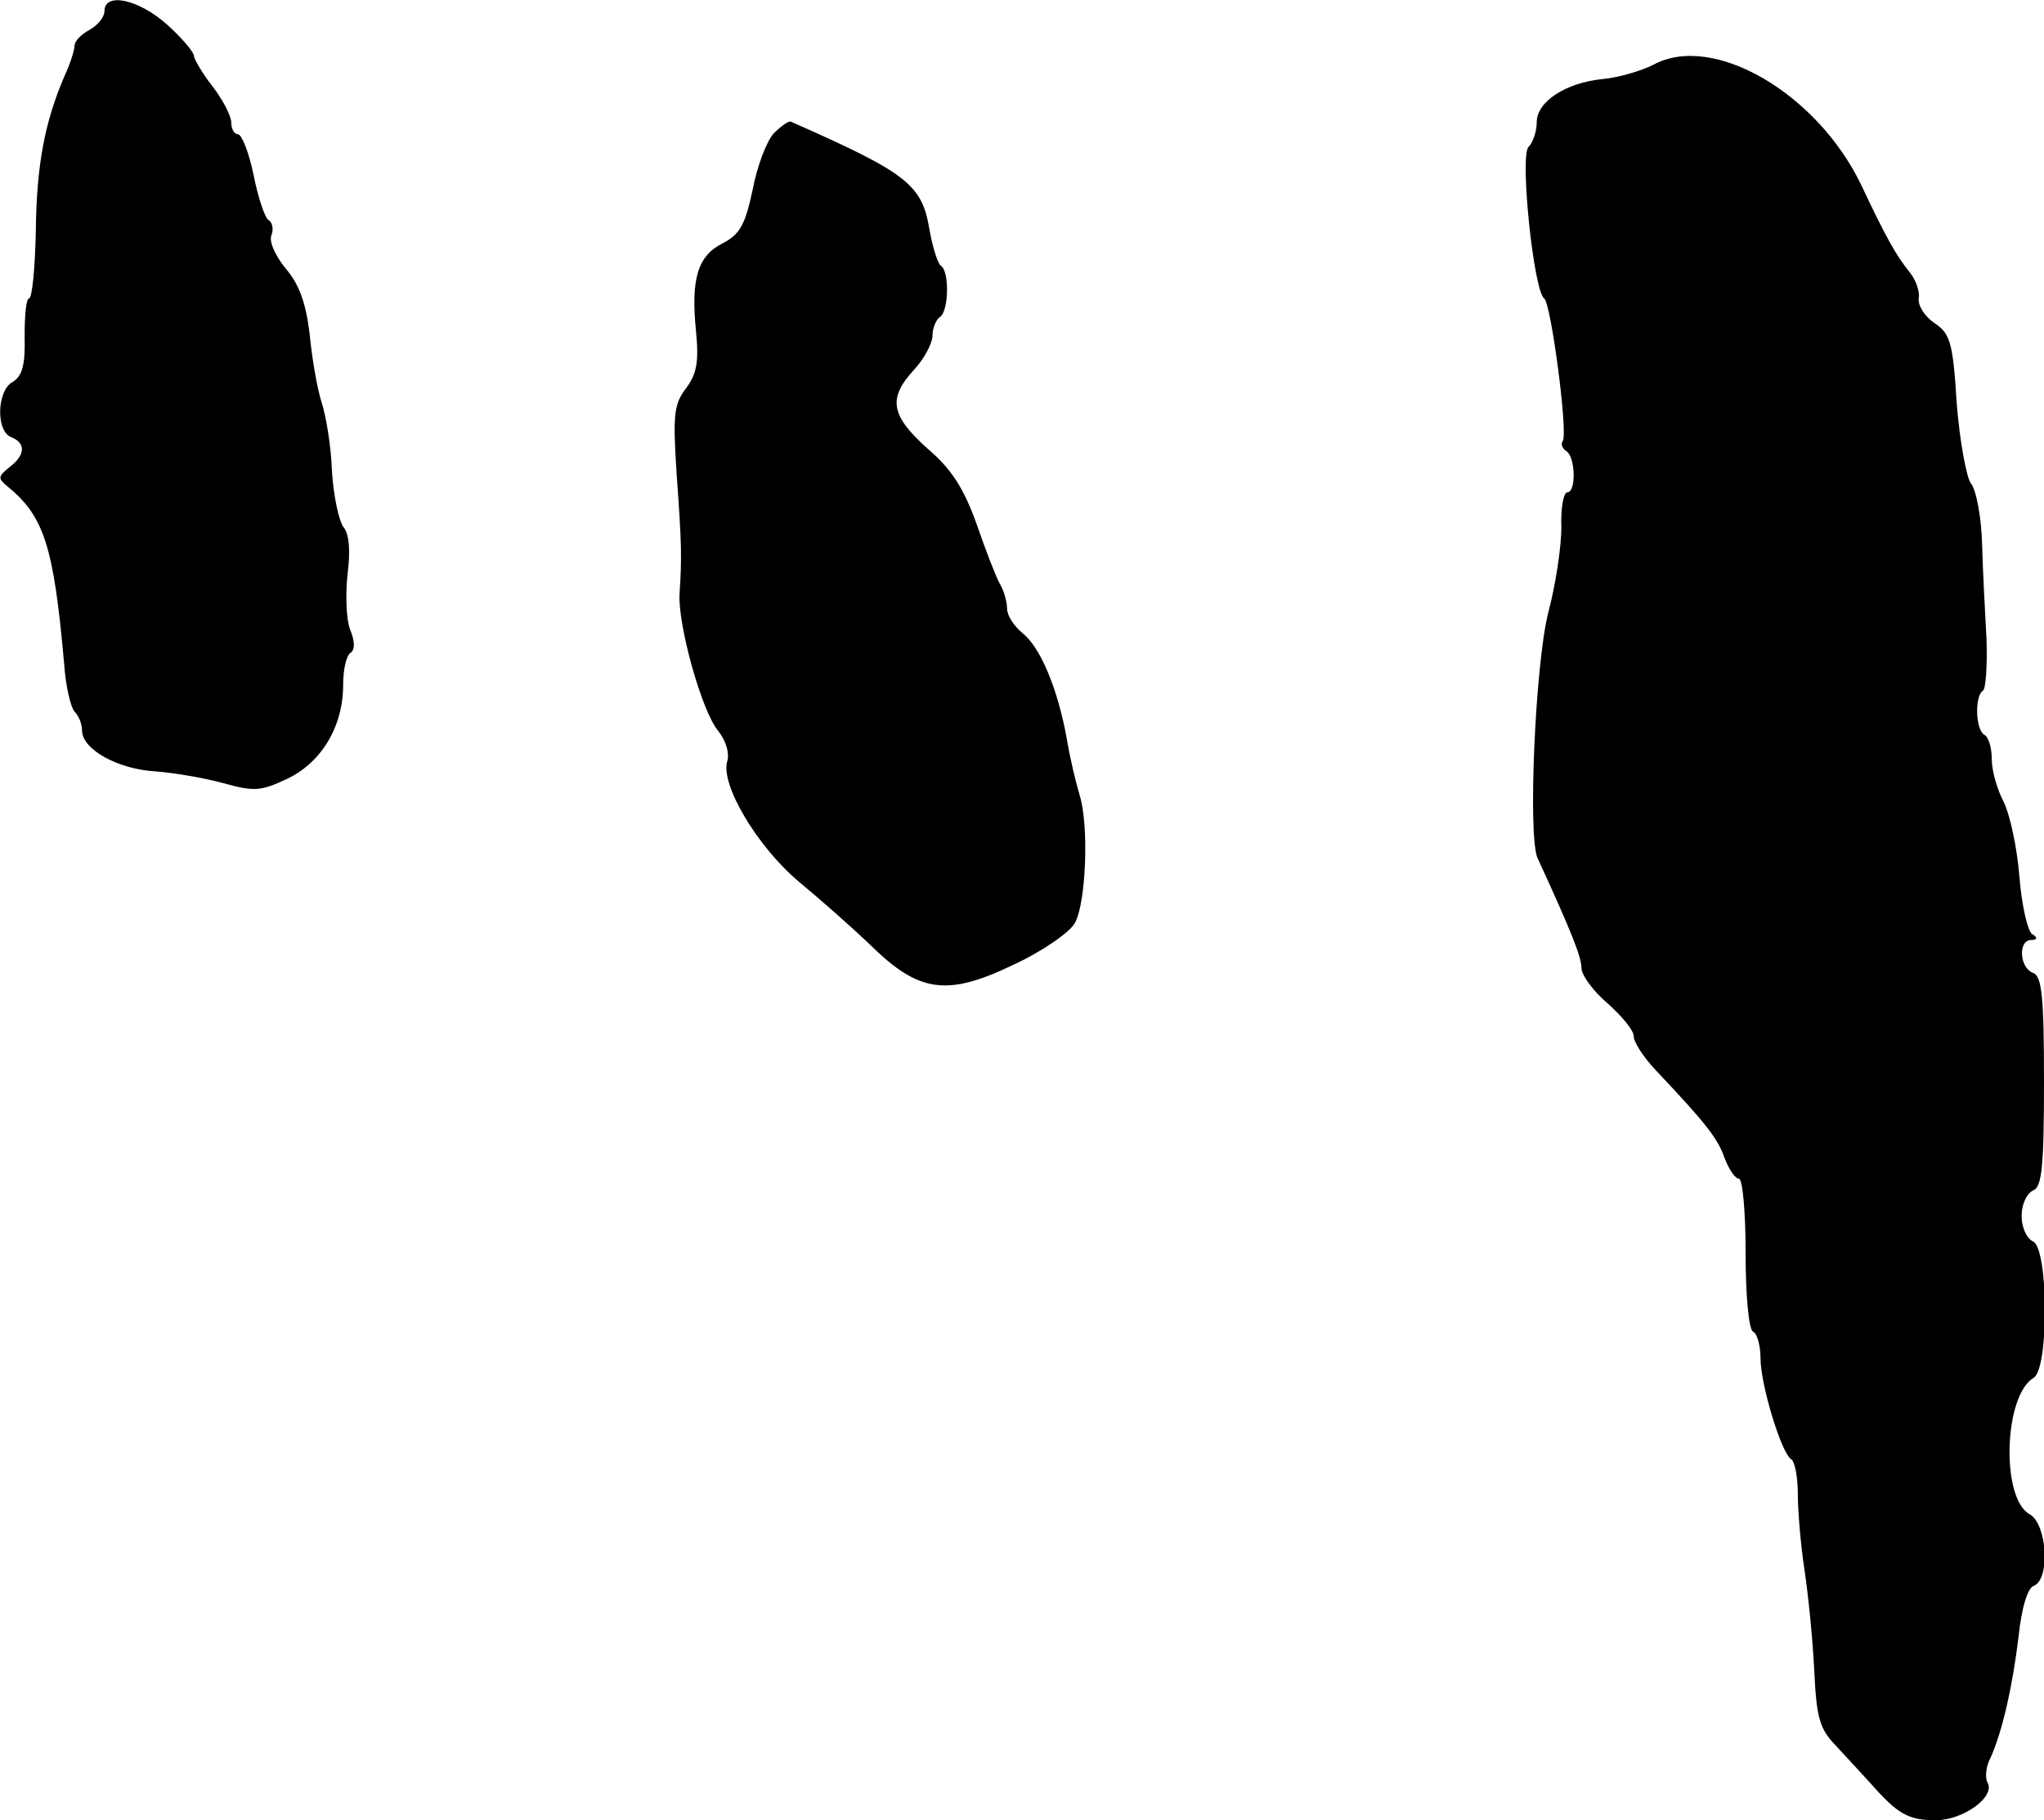
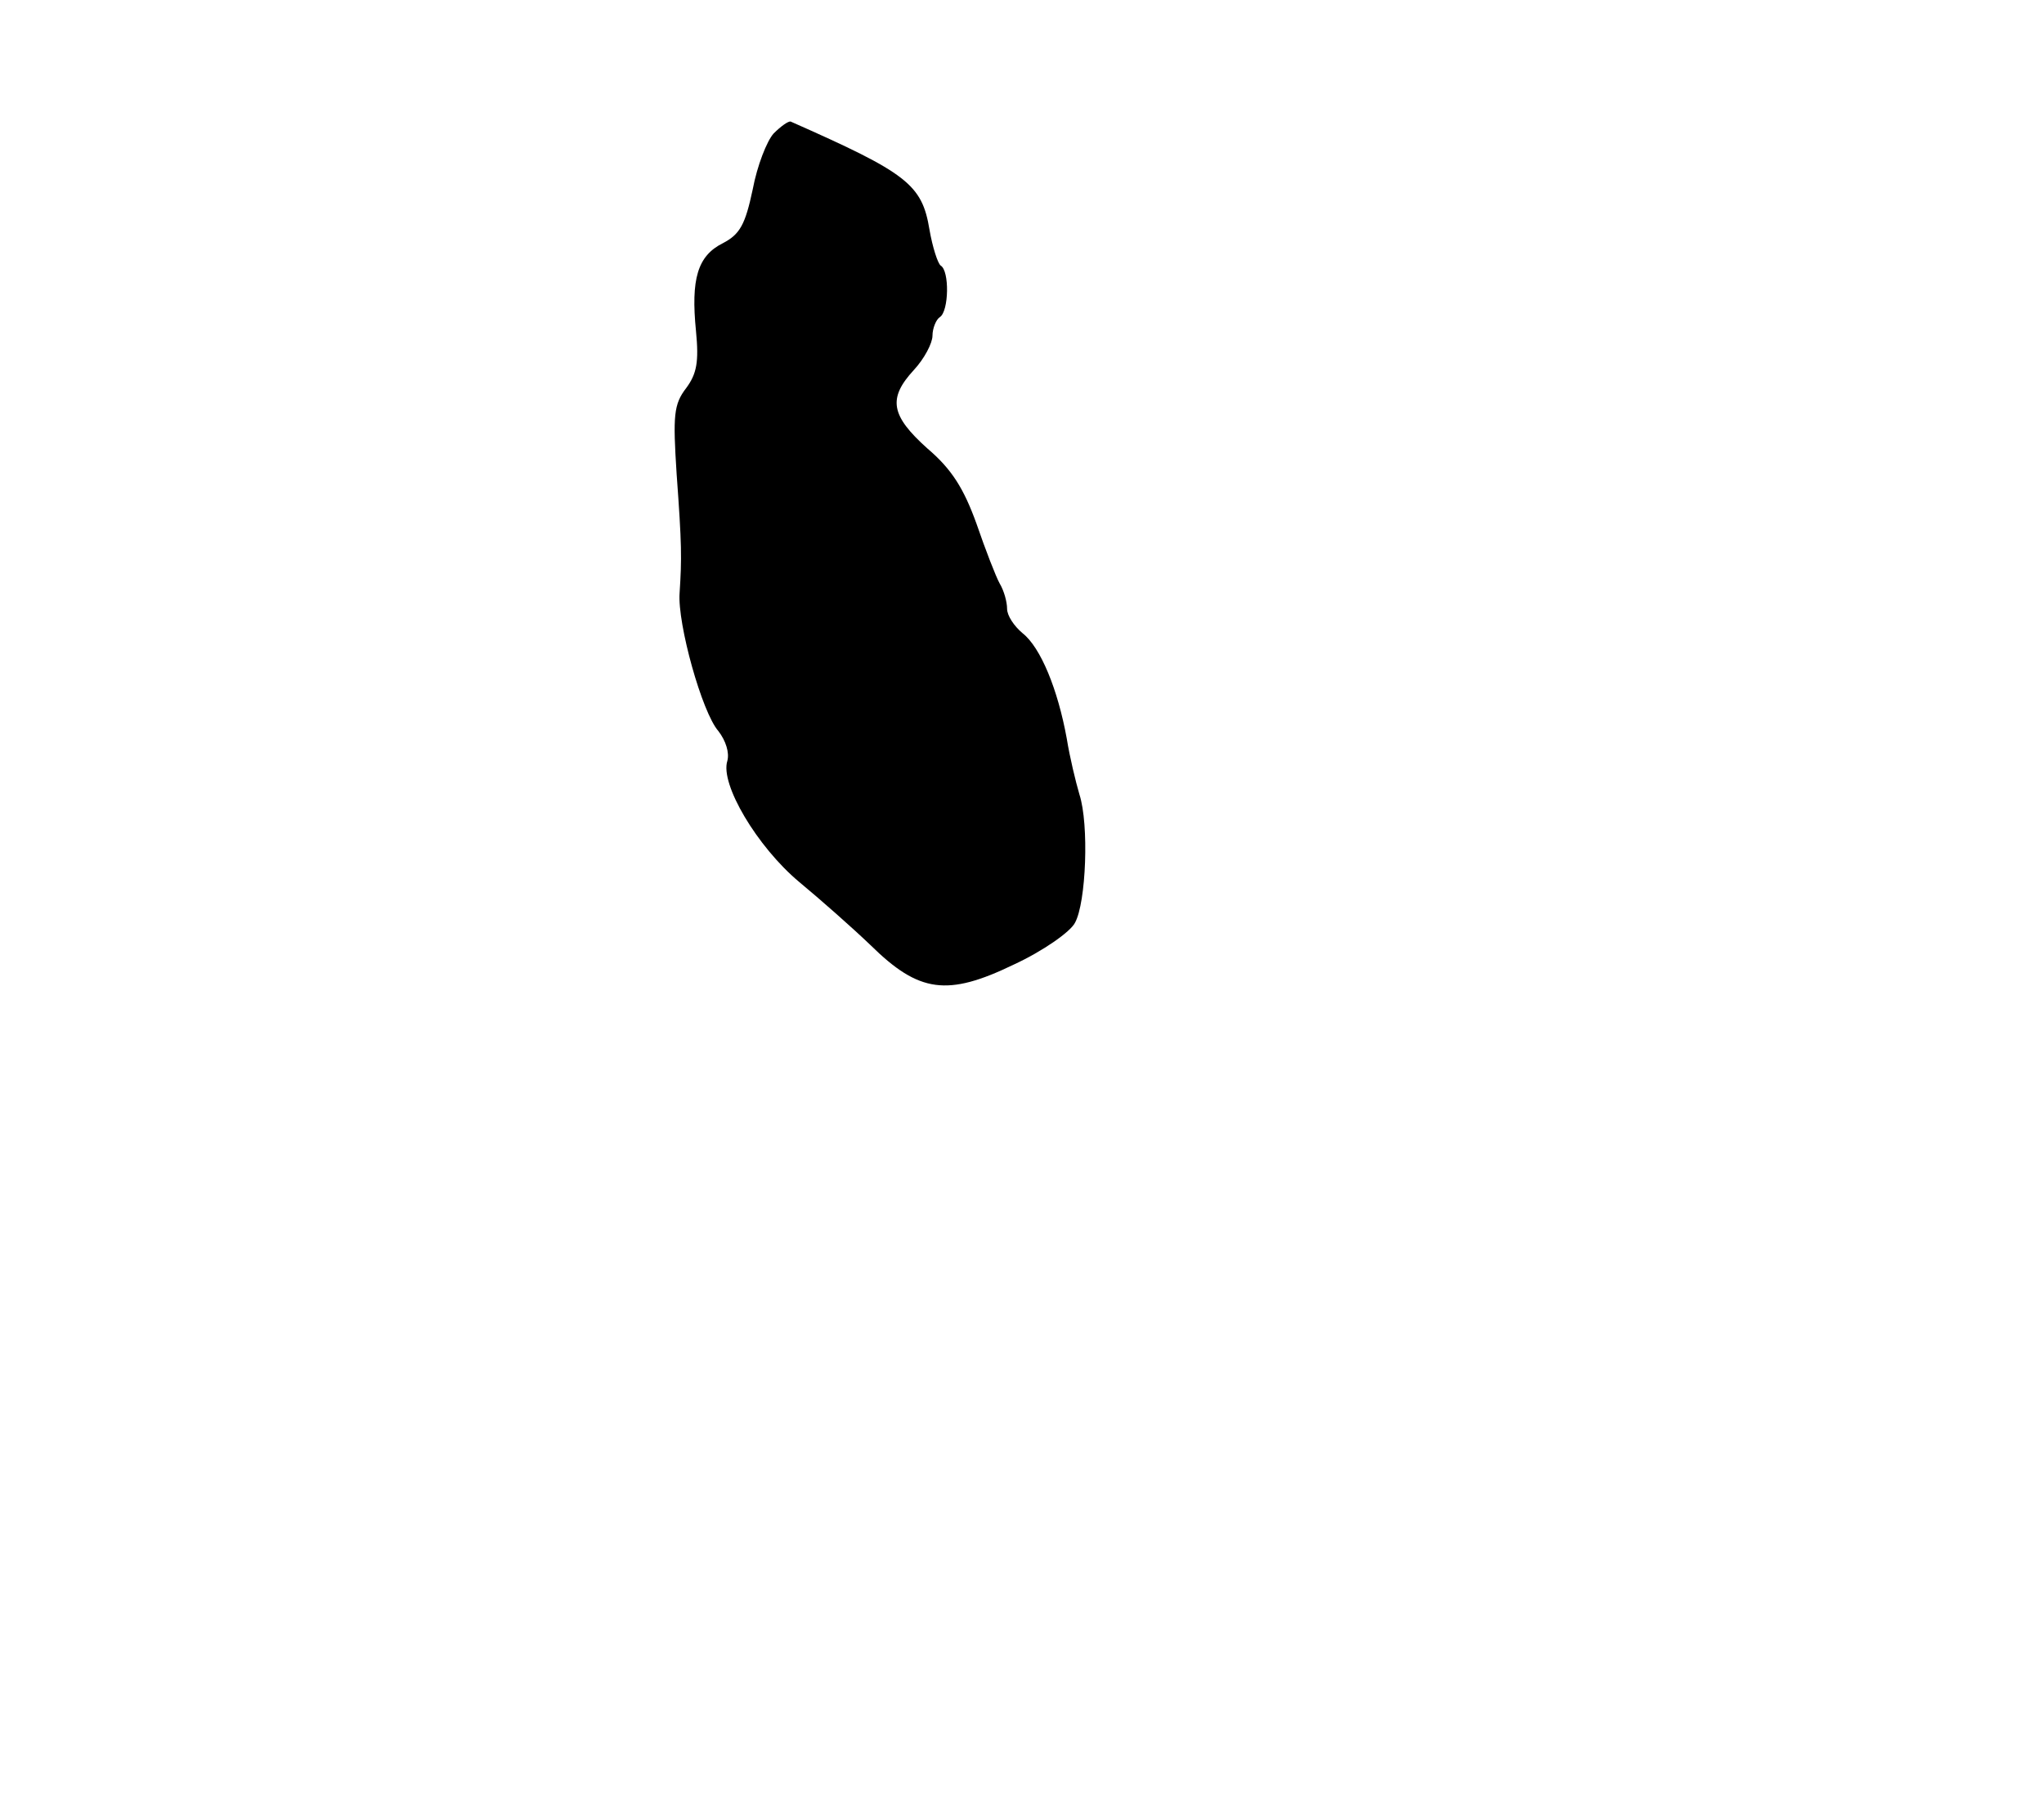
<svg xmlns="http://www.w3.org/2000/svg" version="1.0" width="274pt" height="244pt" viewBox="0 0 274 244" preserveAspectRatio="xMidYMid meet">
  <g transform="translate(0,244) scale(0.1,-0.1)" fill="#000000" stroke="none">
-     <path d="M140 2425 c0 -8 -9 -19 -20 -25 -11 -6 -20 -15 -20 -21 0 -6 -6 -25 -14 -42 -26 -61 -37 -118 -38 -207 -1 -50 -5 -90 -9 -90 -4 0 -6 -23 -6 -51 1 -38 -3 -53 -16 -61 -21 -11 -23 -66 -2 -74 20 -8 19 -24 -2 -40 -16 -13 -16 -15 -3 -26 49 -40 62 -80 76 -238 2 -30 9 -59 14 -64 6 -6 10 -17 10 -26 1 -25 48 -51 98 -54 26 -2 67 -9 92 -16 40 -11 49 -11 85 6 46 22 75 70 75 126 0 20 4 39 10 43 6 4 6 15 -1 32 -5 14 -6 47 -3 74 4 32 2 54 -6 63 -6 9 -13 42 -15 74 -1 33 -8 75 -14 93 -6 19 -13 60 -16 92 -5 41 -14 66 -32 87 -14 17 -23 37 -19 45 3 8 1 17 -4 20 -5 3 -14 30 -20 60 -6 30 -16 55 -21 55 -5 0 -9 7 -9 16 0 8 -11 30 -25 48 -14 18 -25 37 -25 41 0 5 -16 24 -36 42 -38 34 -84 44 -84 18z" />
-     <path d="M2216 2353 c-16 -8 -46 -17 -68 -19 -49 -5 -88 -30 -88 -58 0 -12 -5 -27 -11 -33 -12 -12 7 -194 21 -203 9 -6 32 -179 25 -191 -3 -4 -1 -10 5 -14 12 -8 13 -55 1 -55 -5 0 -9 -21 -8 -47 0 -27 -8 -79 -18 -116 -17 -70 -27 -297 -14 -327 46 -100 59 -133 59 -148 0 -9 16 -31 35 -47 19 -17 35 -36 35 -44 0 -8 13 -28 29 -45 67 -71 84 -92 93 -119 6 -15 14 -27 19 -27 5 0 9 -45 9 -99 0 -56 4 -103 10 -106 6 -3 10 -20 10 -36 0 -35 28 -127 41 -135 5 -3 9 -24 9 -47 0 -23 4 -69 9 -102 5 -33 11 -93 13 -134 3 -63 7 -78 28 -100 14 -15 35 -38 47 -51 37 -42 51 -50 88 -50 37 0 81 32 69 51 -3 6 -2 21 4 32 16 35 30 97 38 164 4 38 12 64 20 67 23 9 18 83 -5 96 -39 21 -35 159 5 183 21 12 20 175 -1 183 -8 4 -15 18 -15 34 0 16 7 30 15 34 12 4 15 30 15 146 0 116 -3 142 -15 146 -18 7 -20 44 -2 44 8 0 9 3 1 8 -6 4 -14 39 -17 77 -3 39 -13 84 -21 100 -9 17 -16 42 -16 57 0 15 -4 30 -10 33 -12 7 -13 52 -2 59 4 2 6 33 5 68 -2 35 -5 93 -6 129 -1 36 -8 73 -15 81 -6 8 -15 57 -19 107 -5 83 -9 94 -30 108 -13 9 -22 23 -21 33 2 9 -4 25 -12 35 -18 22 -32 47 -65 117 -59 123 -199 205 -279 161z" />
    <path d="M1037 2261 c-9 -10 -22 -43 -28 -75 -10 -47 -17 -60 -40 -72 -34 -17 -43 -48 -36 -118 4 -41 1 -57 -13 -76 -17 -22 -18 -37 -13 -115 7 -96 7 -113 4 -160 -3 -41 30 -160 52 -185 10 -13 15 -29 12 -40 -10 -31 40 -115 96 -162 29 -24 72 -62 96 -85 65 -64 103 -69 192 -26 39 18 76 44 82 56 15 27 19 132 6 172 -5 17 -13 50 -17 75 -12 66 -35 122 -59 141 -12 10 -21 24 -21 33 0 9 -4 24 -10 34 -5 9 -19 45 -31 80 -17 47 -33 73 -66 101 -49 44 -53 67 -18 105 14 15 25 36 25 46 0 10 5 22 10 25 12 8 13 62 1 69 -4 3 -11 25 -15 48 -10 61 -30 76 -186 145 -3 1 -13 -6 -23 -16z" />
  </g>
</svg>